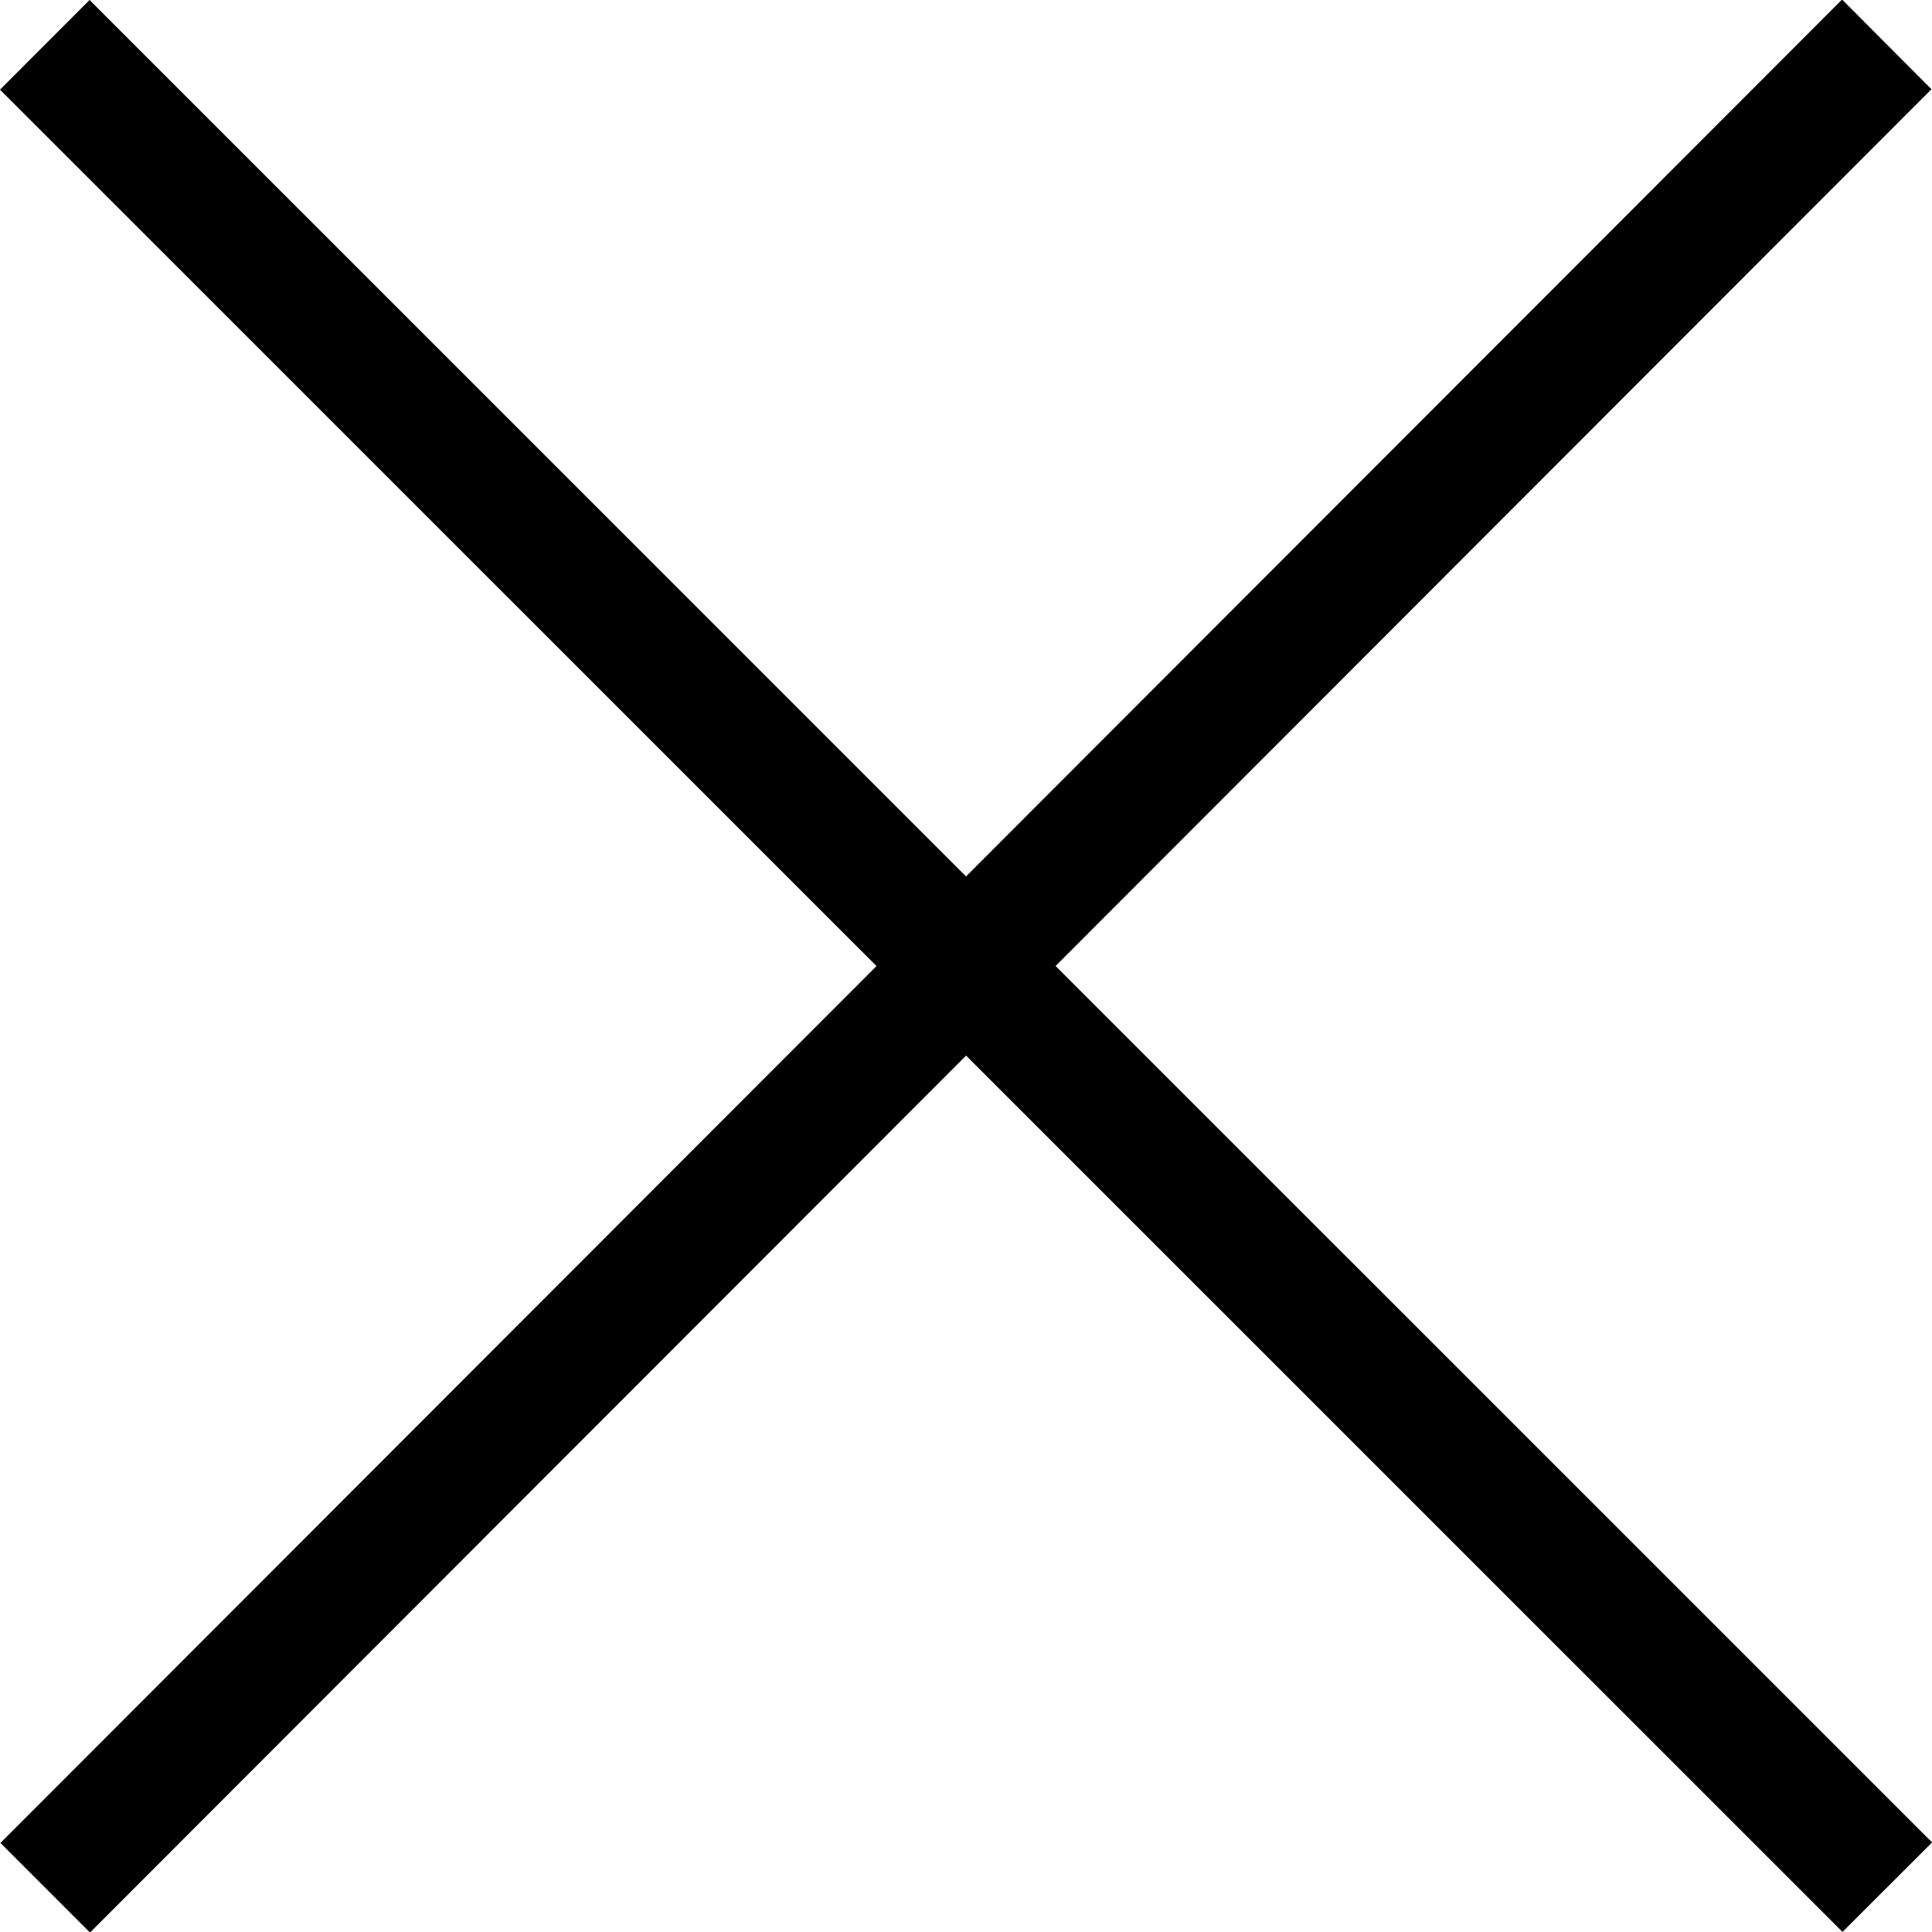
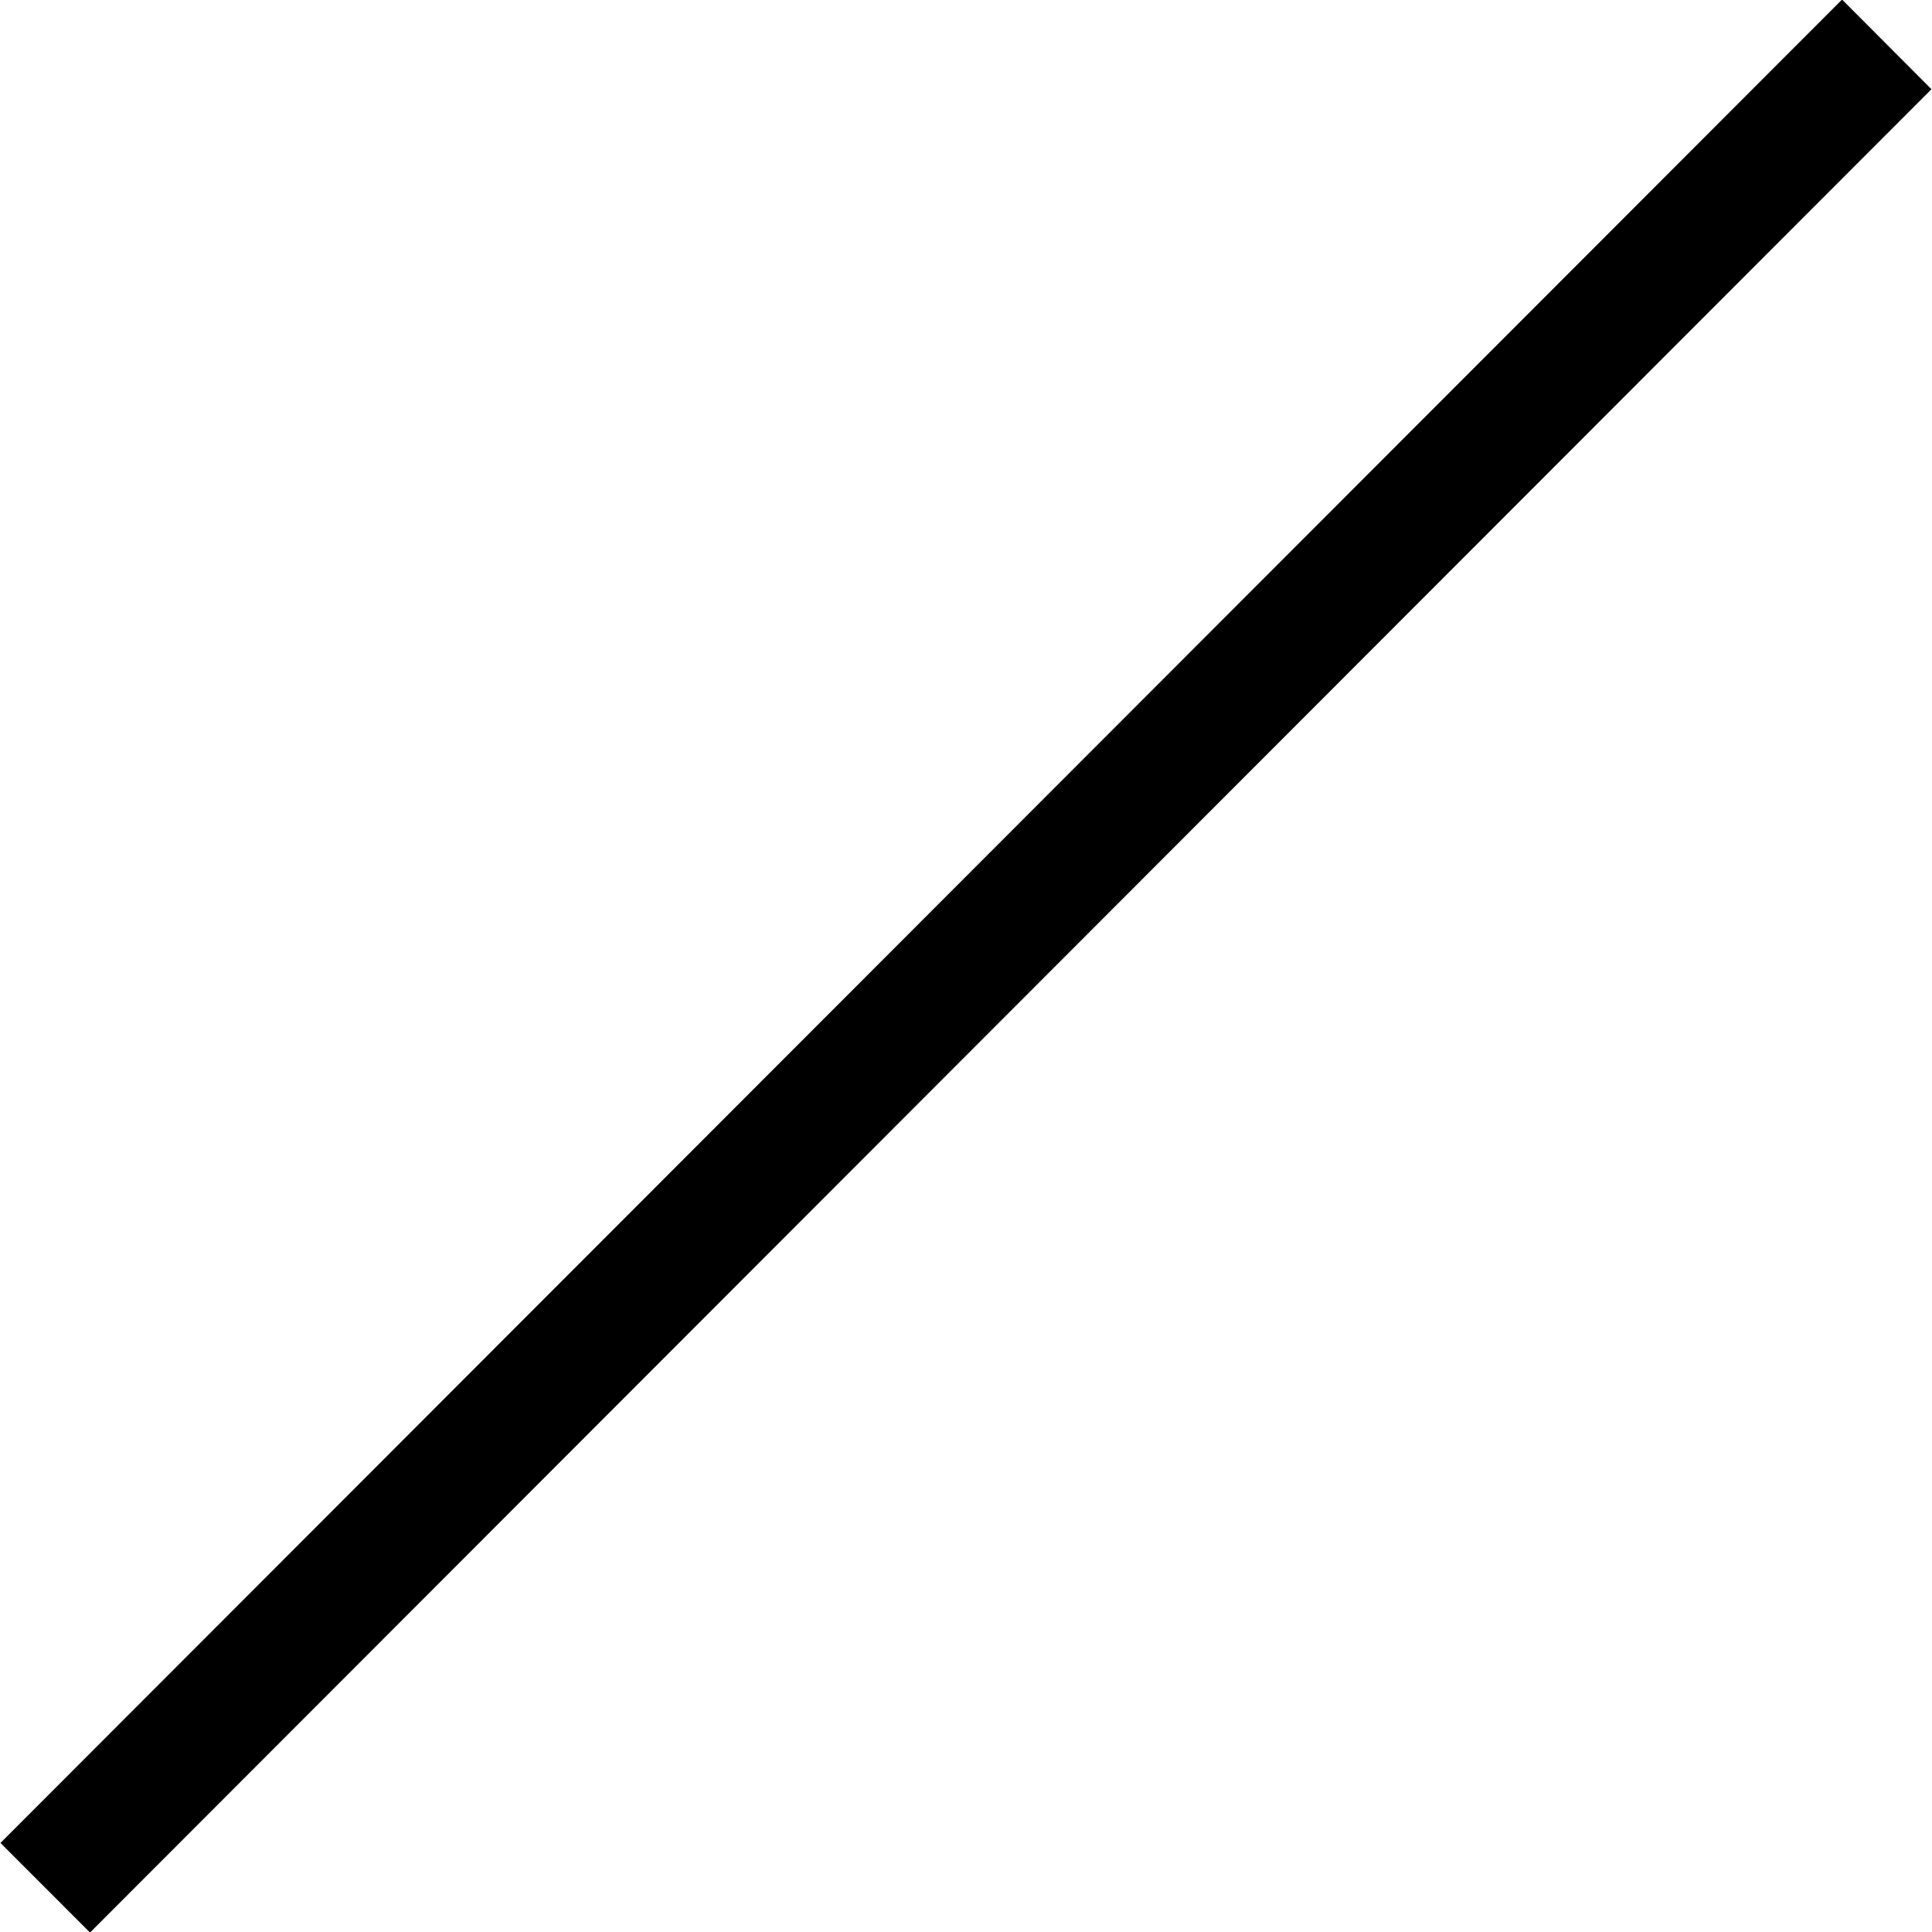
<svg xmlns="http://www.w3.org/2000/svg" viewBox="0 0 21.632 21.632">
  <g style="fill:currentColor">
    <path d="m.005 20.635 20.62-20.64L21.626.999 1.008 21.638z" />
-     <path d="M0 1.004 1.003 0l20.63 20.629-1.003 1.002z" />
  </g>
</svg>